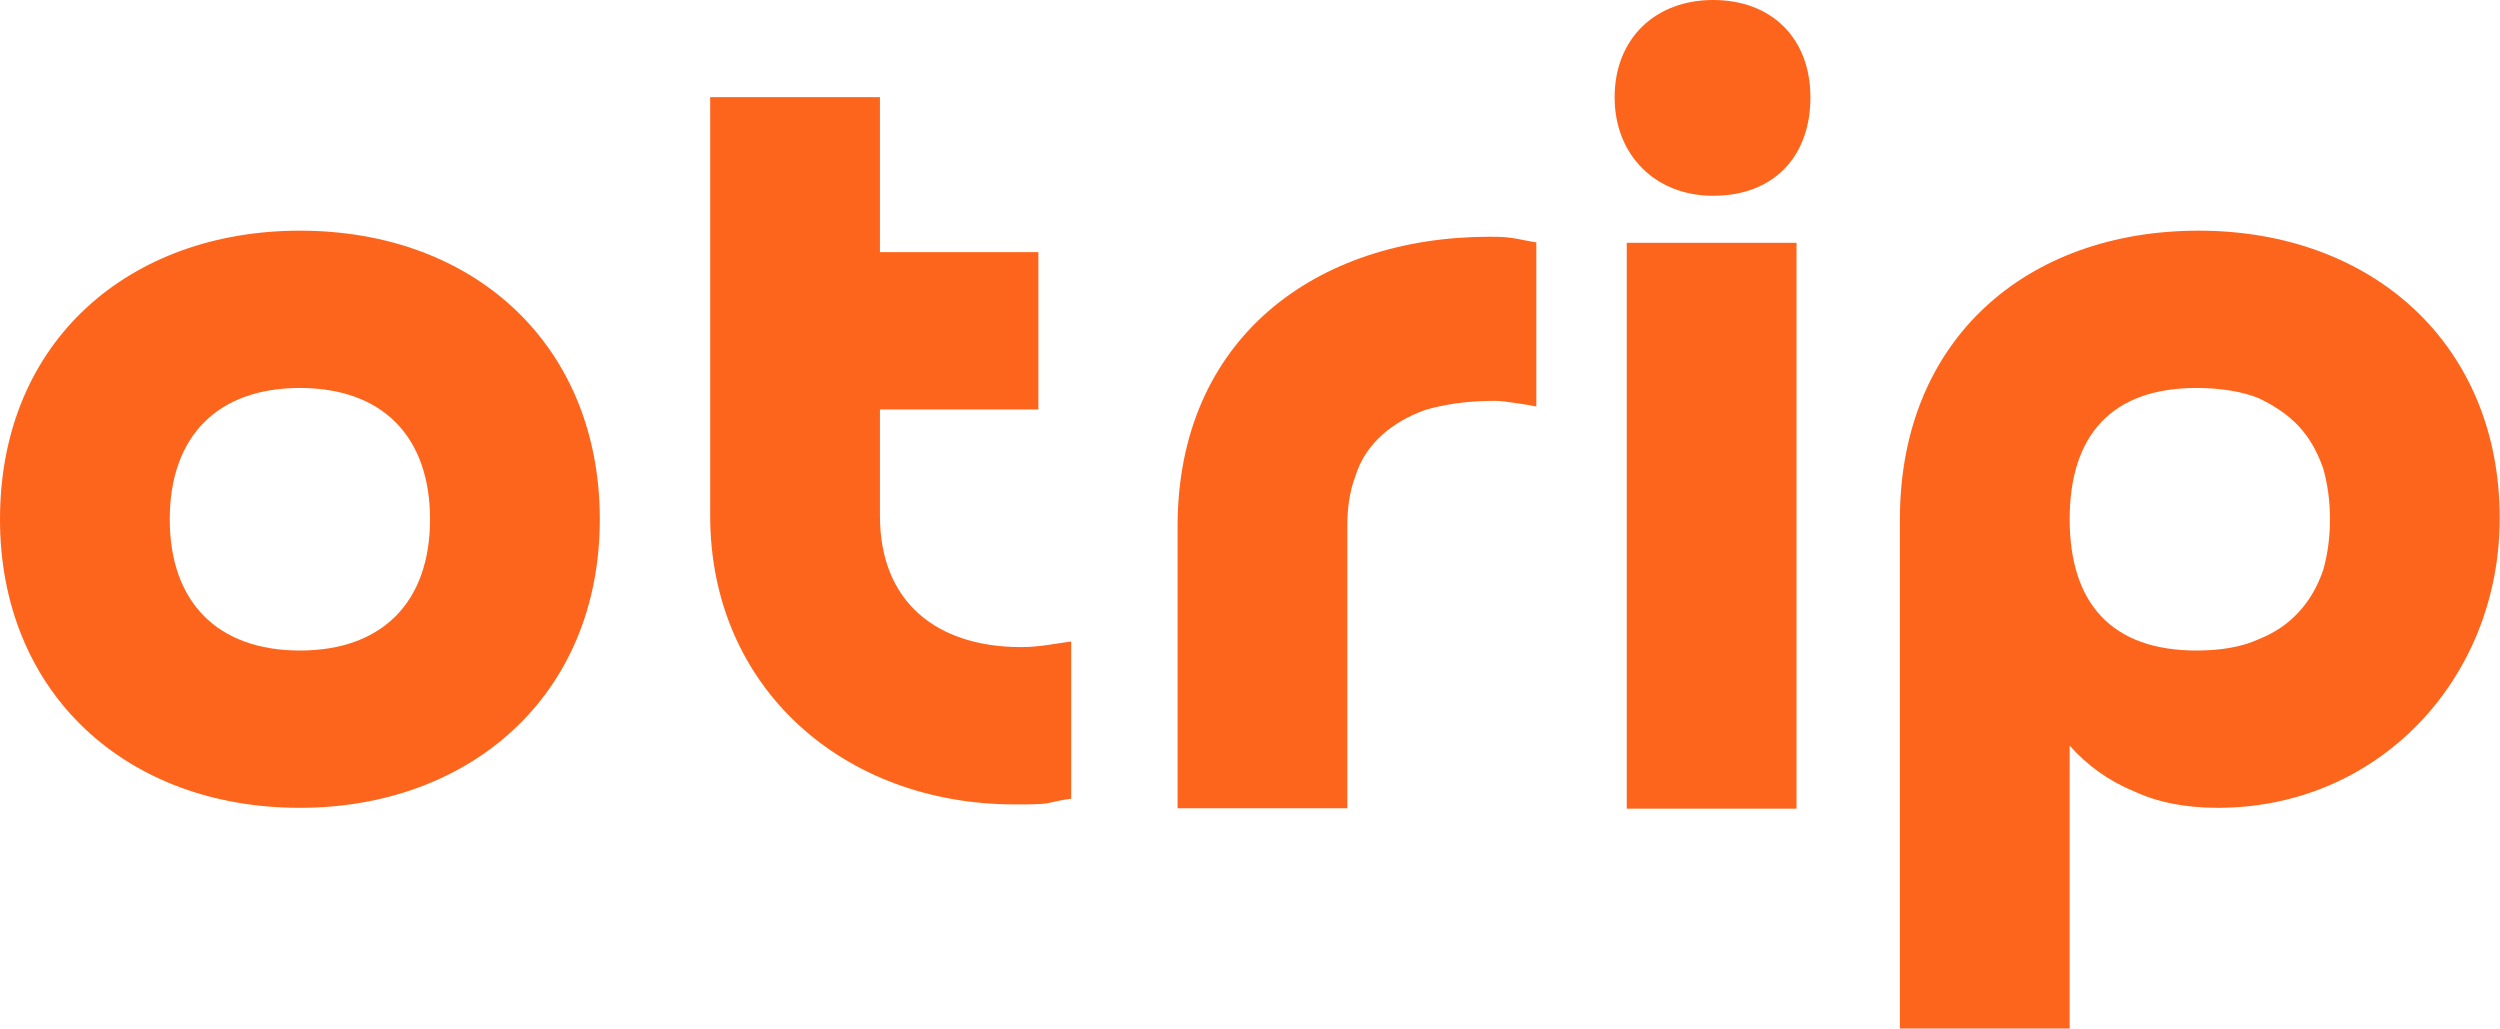
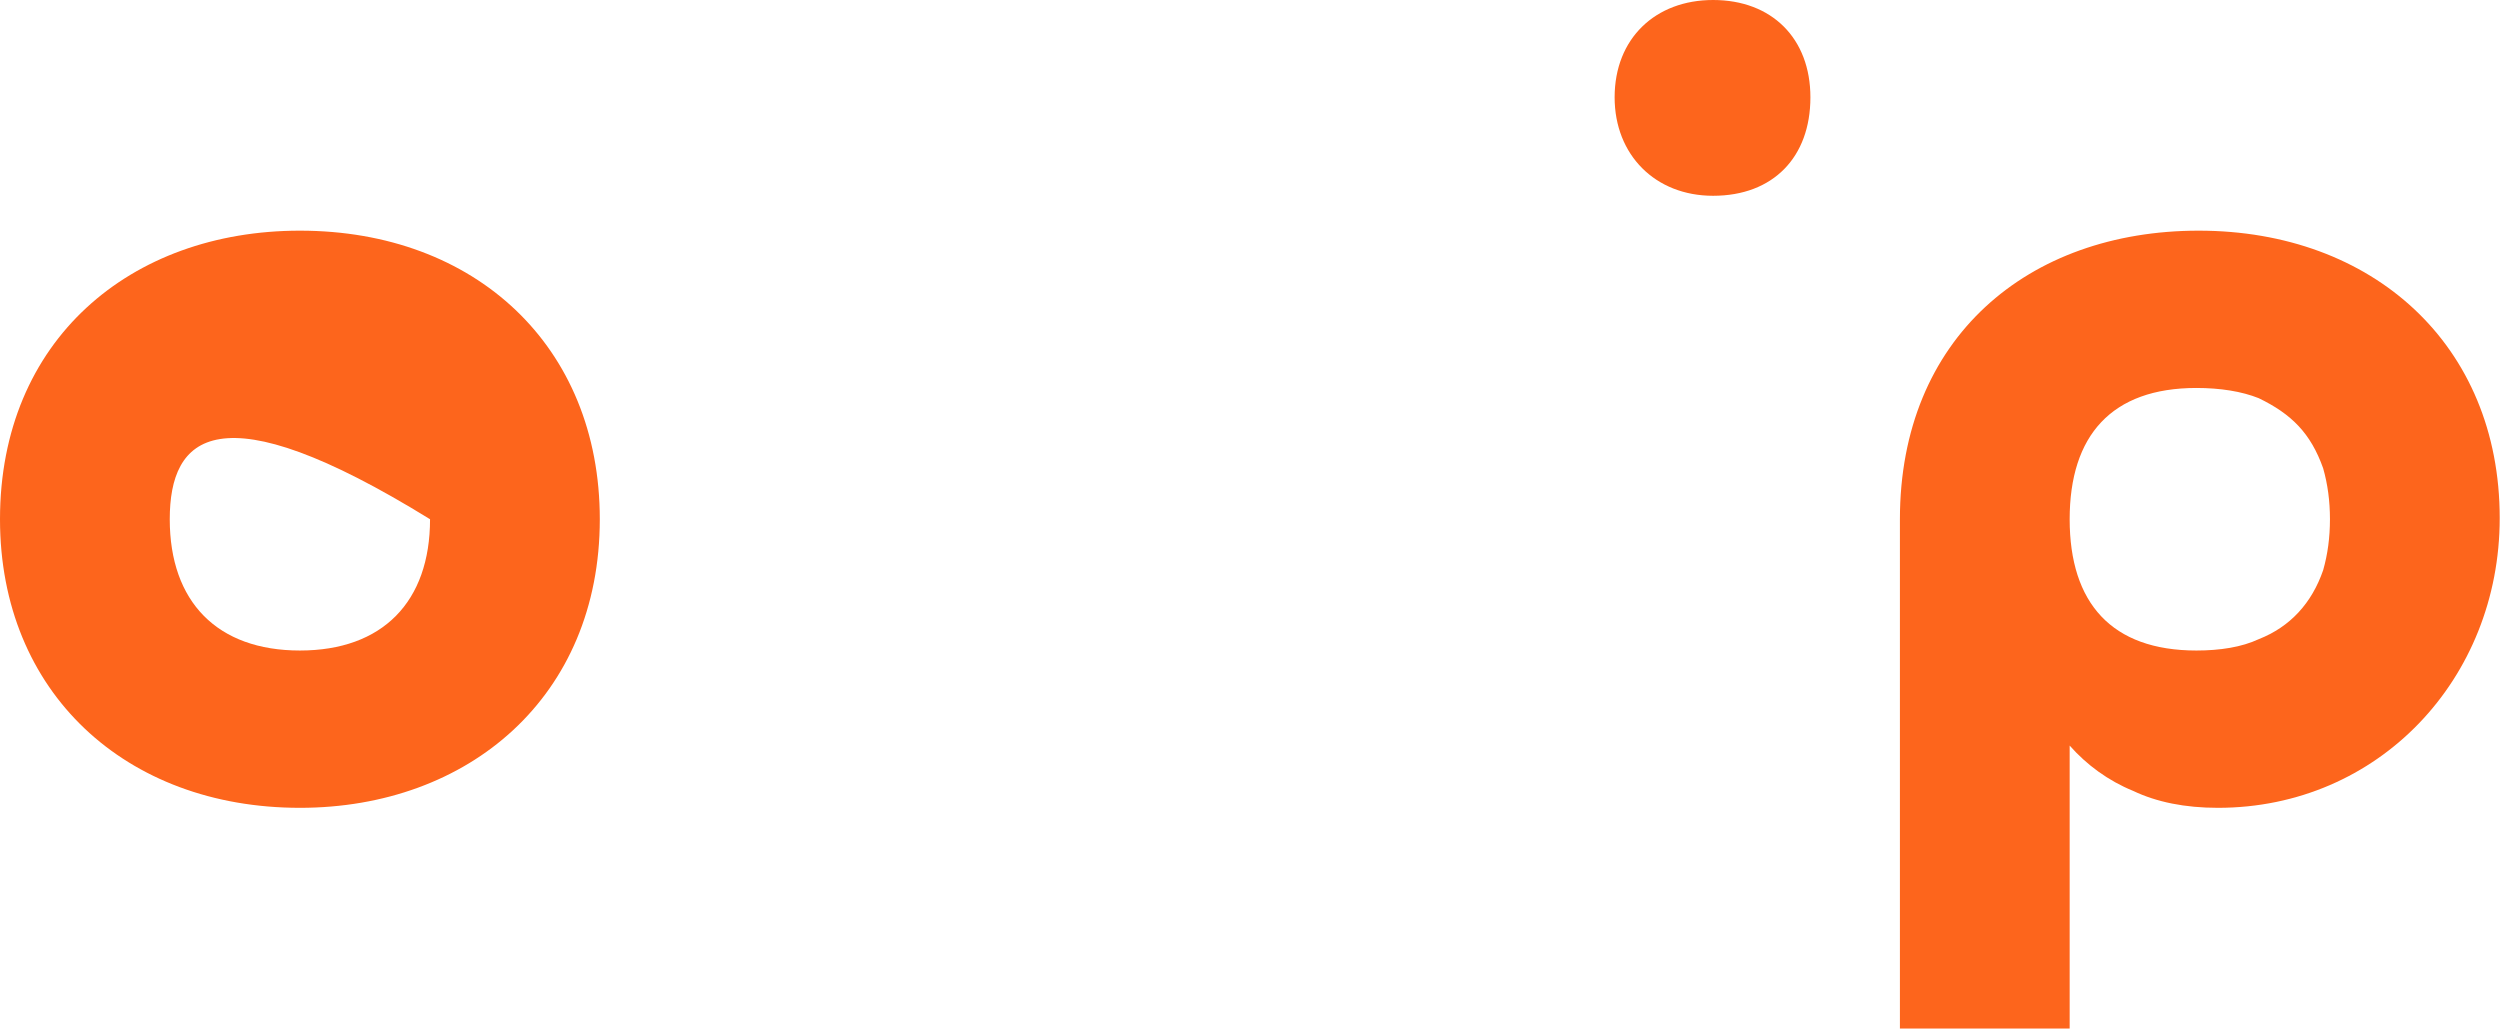
<svg xmlns="http://www.w3.org/2000/svg" width="858" height="353" viewBox="0 0 858 353" fill="none">
  <path d="M710.309 178.203C710.309 206.945 724.68 223.258 753.81 223.258C761.966 223.258 769.346 222.093 775.172 219.374C786.047 215.101 793.426 206.945 797.31 195.681C798.864 190.244 799.641 184.418 799.641 178.203C799.641 171.989 798.864 166.163 797.31 160.725C793.038 148.685 786.435 142.082 775.172 136.645C769.346 134.314 761.966 133.149 753.81 133.149C724.68 133.149 710.309 149.462 710.309 178.203ZM710.309 255.883V352.983H652.05V178.203C652.05 116.06 695.939 79.162 754.587 79.162C814.4 79.162 857.9 118.39 857.9 177.815C857.9 232.968 816.342 277.245 761.189 277.245C749.926 277.245 740.216 275.303 732.06 271.419C723.515 267.924 716.135 262.486 710.309 255.883Z" fill="#FD651C" />
  <path d="M587.929 67.193C568.121 67.193 554.139 53.211 554.139 33.402C554.139 13.206 568.121 0 587.929 0C608.126 0 621.331 13.206 621.331 33.402C621.331 53.987 608.514 67.193 587.929 67.193Z" fill="#FD651C" />
-   <path d="M558.303 83.331H616.562V277.531H558.303V83.331Z" fill="#FD651C" />
-   <path d="M462.404 180.289V277.389H404.145V180.677C404.145 116.203 451.529 81.247 511.342 81.247C513.284 81.247 516.003 81.247 518.722 81.635C521.441 82.024 524.548 82.801 527.267 83.189V139.507C525.325 139.119 522.994 138.73 520.276 138.342C517.557 137.953 515.226 137.565 513.284 137.565C503.574 137.565 495.807 138.73 489.204 140.672C478.329 144.556 468.619 151.936 465.123 163.588C463.181 168.637 462.404 174.463 462.404 180.289Z" fill="#FD651C" />
-   <path d="M356.372 86.536V140.523H301.996V177.033C301.996 206.939 321.805 222.087 350.546 222.087C354.042 222.087 357.149 221.698 359.867 221.31C362.586 220.922 364.917 220.533 367.635 220.145V274.132C364.14 274.521 361.421 275.297 359.479 275.686C357.149 276.074 353.265 276.074 348.216 276.074C289.568 276.074 243.737 236.069 243.737 177.033V33.325H301.996V86.536H356.372Z" fill="#FD651C" />
-   <path d="M102.925 223.258C131.278 223.258 147.591 206.556 147.591 178.203C147.591 149.85 131.278 133.149 102.925 133.149C74.572 133.149 58.26 149.85 58.26 178.203C58.26 206.556 74.572 223.258 102.925 223.258ZM102.925 277.245C43.112 277.245 0 237.628 0 178.203C0 116.836 44.666 79.162 102.925 79.162C163.127 79.162 205.851 118.778 205.851 178.203C205.851 239.182 160.796 277.245 102.925 277.245Z" fill="#FD651C" />
+   <path d="M102.925 223.258C131.278 223.258 147.591 206.556 147.591 178.203C74.572 133.149 58.26 149.85 58.26 178.203C58.26 206.556 74.572 223.258 102.925 223.258ZM102.925 277.245C43.112 277.245 0 237.628 0 178.203C0 116.836 44.666 79.162 102.925 79.162C163.127 79.162 205.851 118.778 205.851 178.203C205.851 239.182 160.796 277.245 102.925 277.245Z" fill="#FD651C" />
</svg>